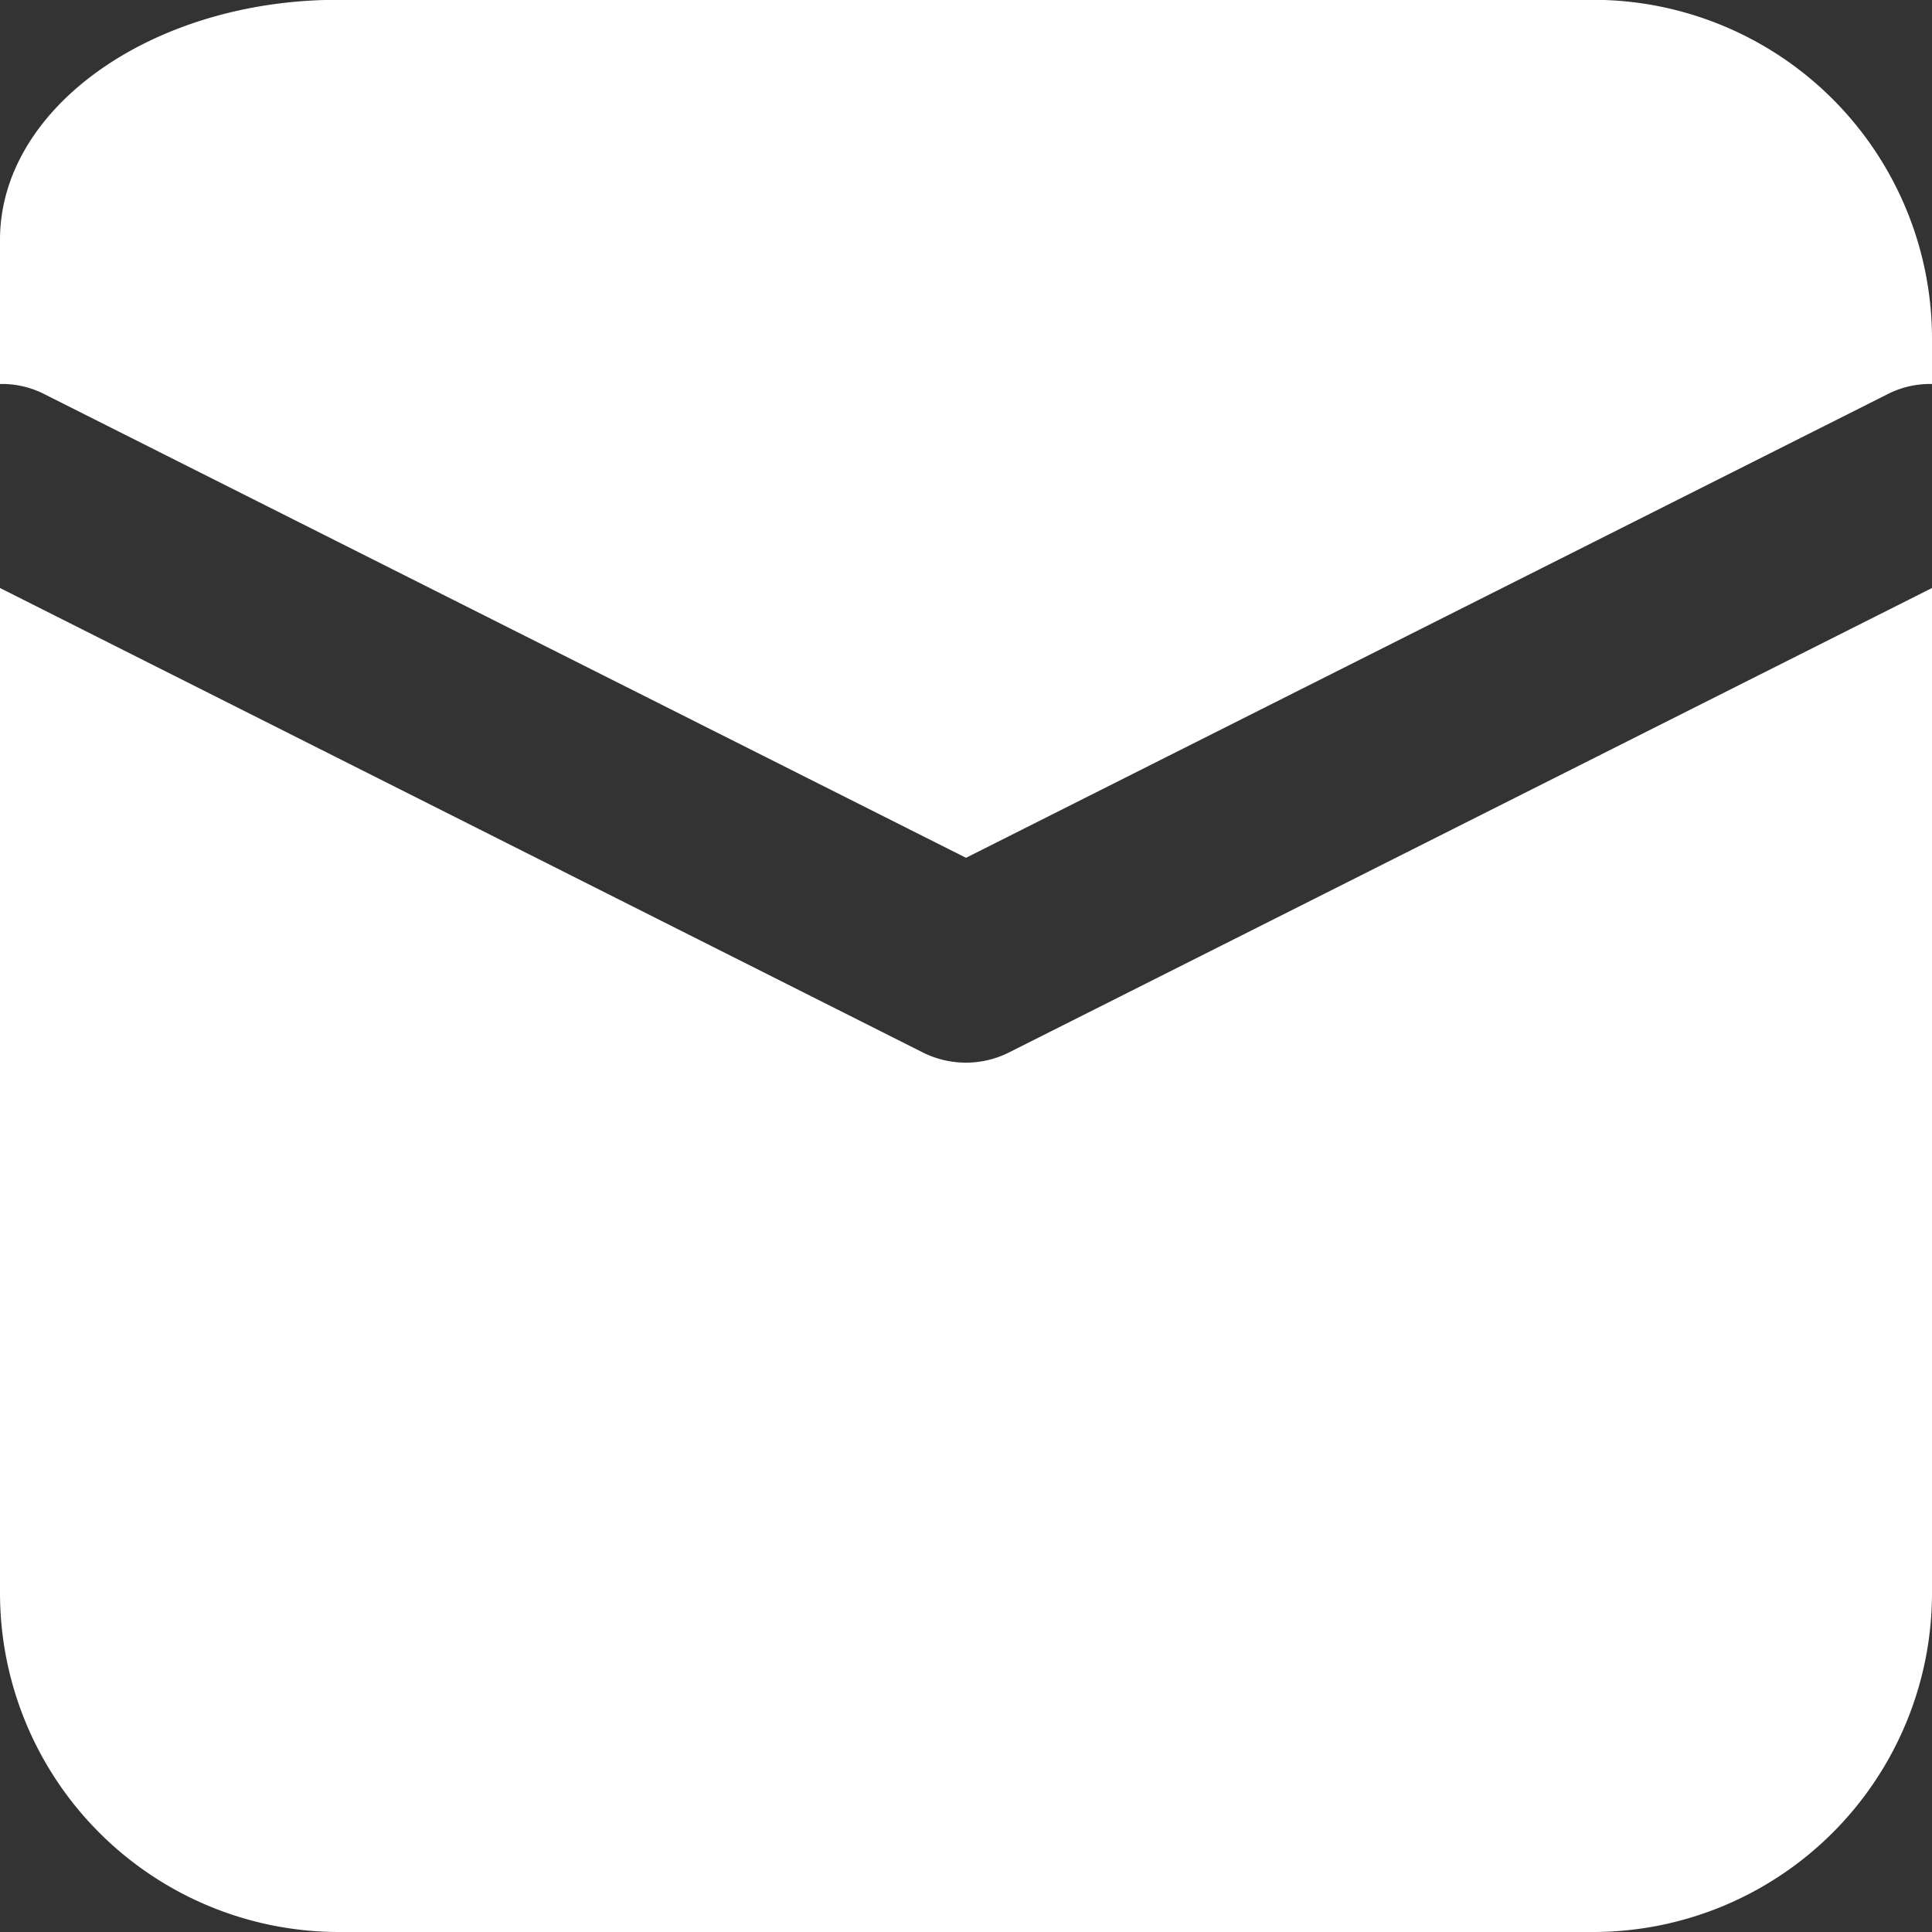
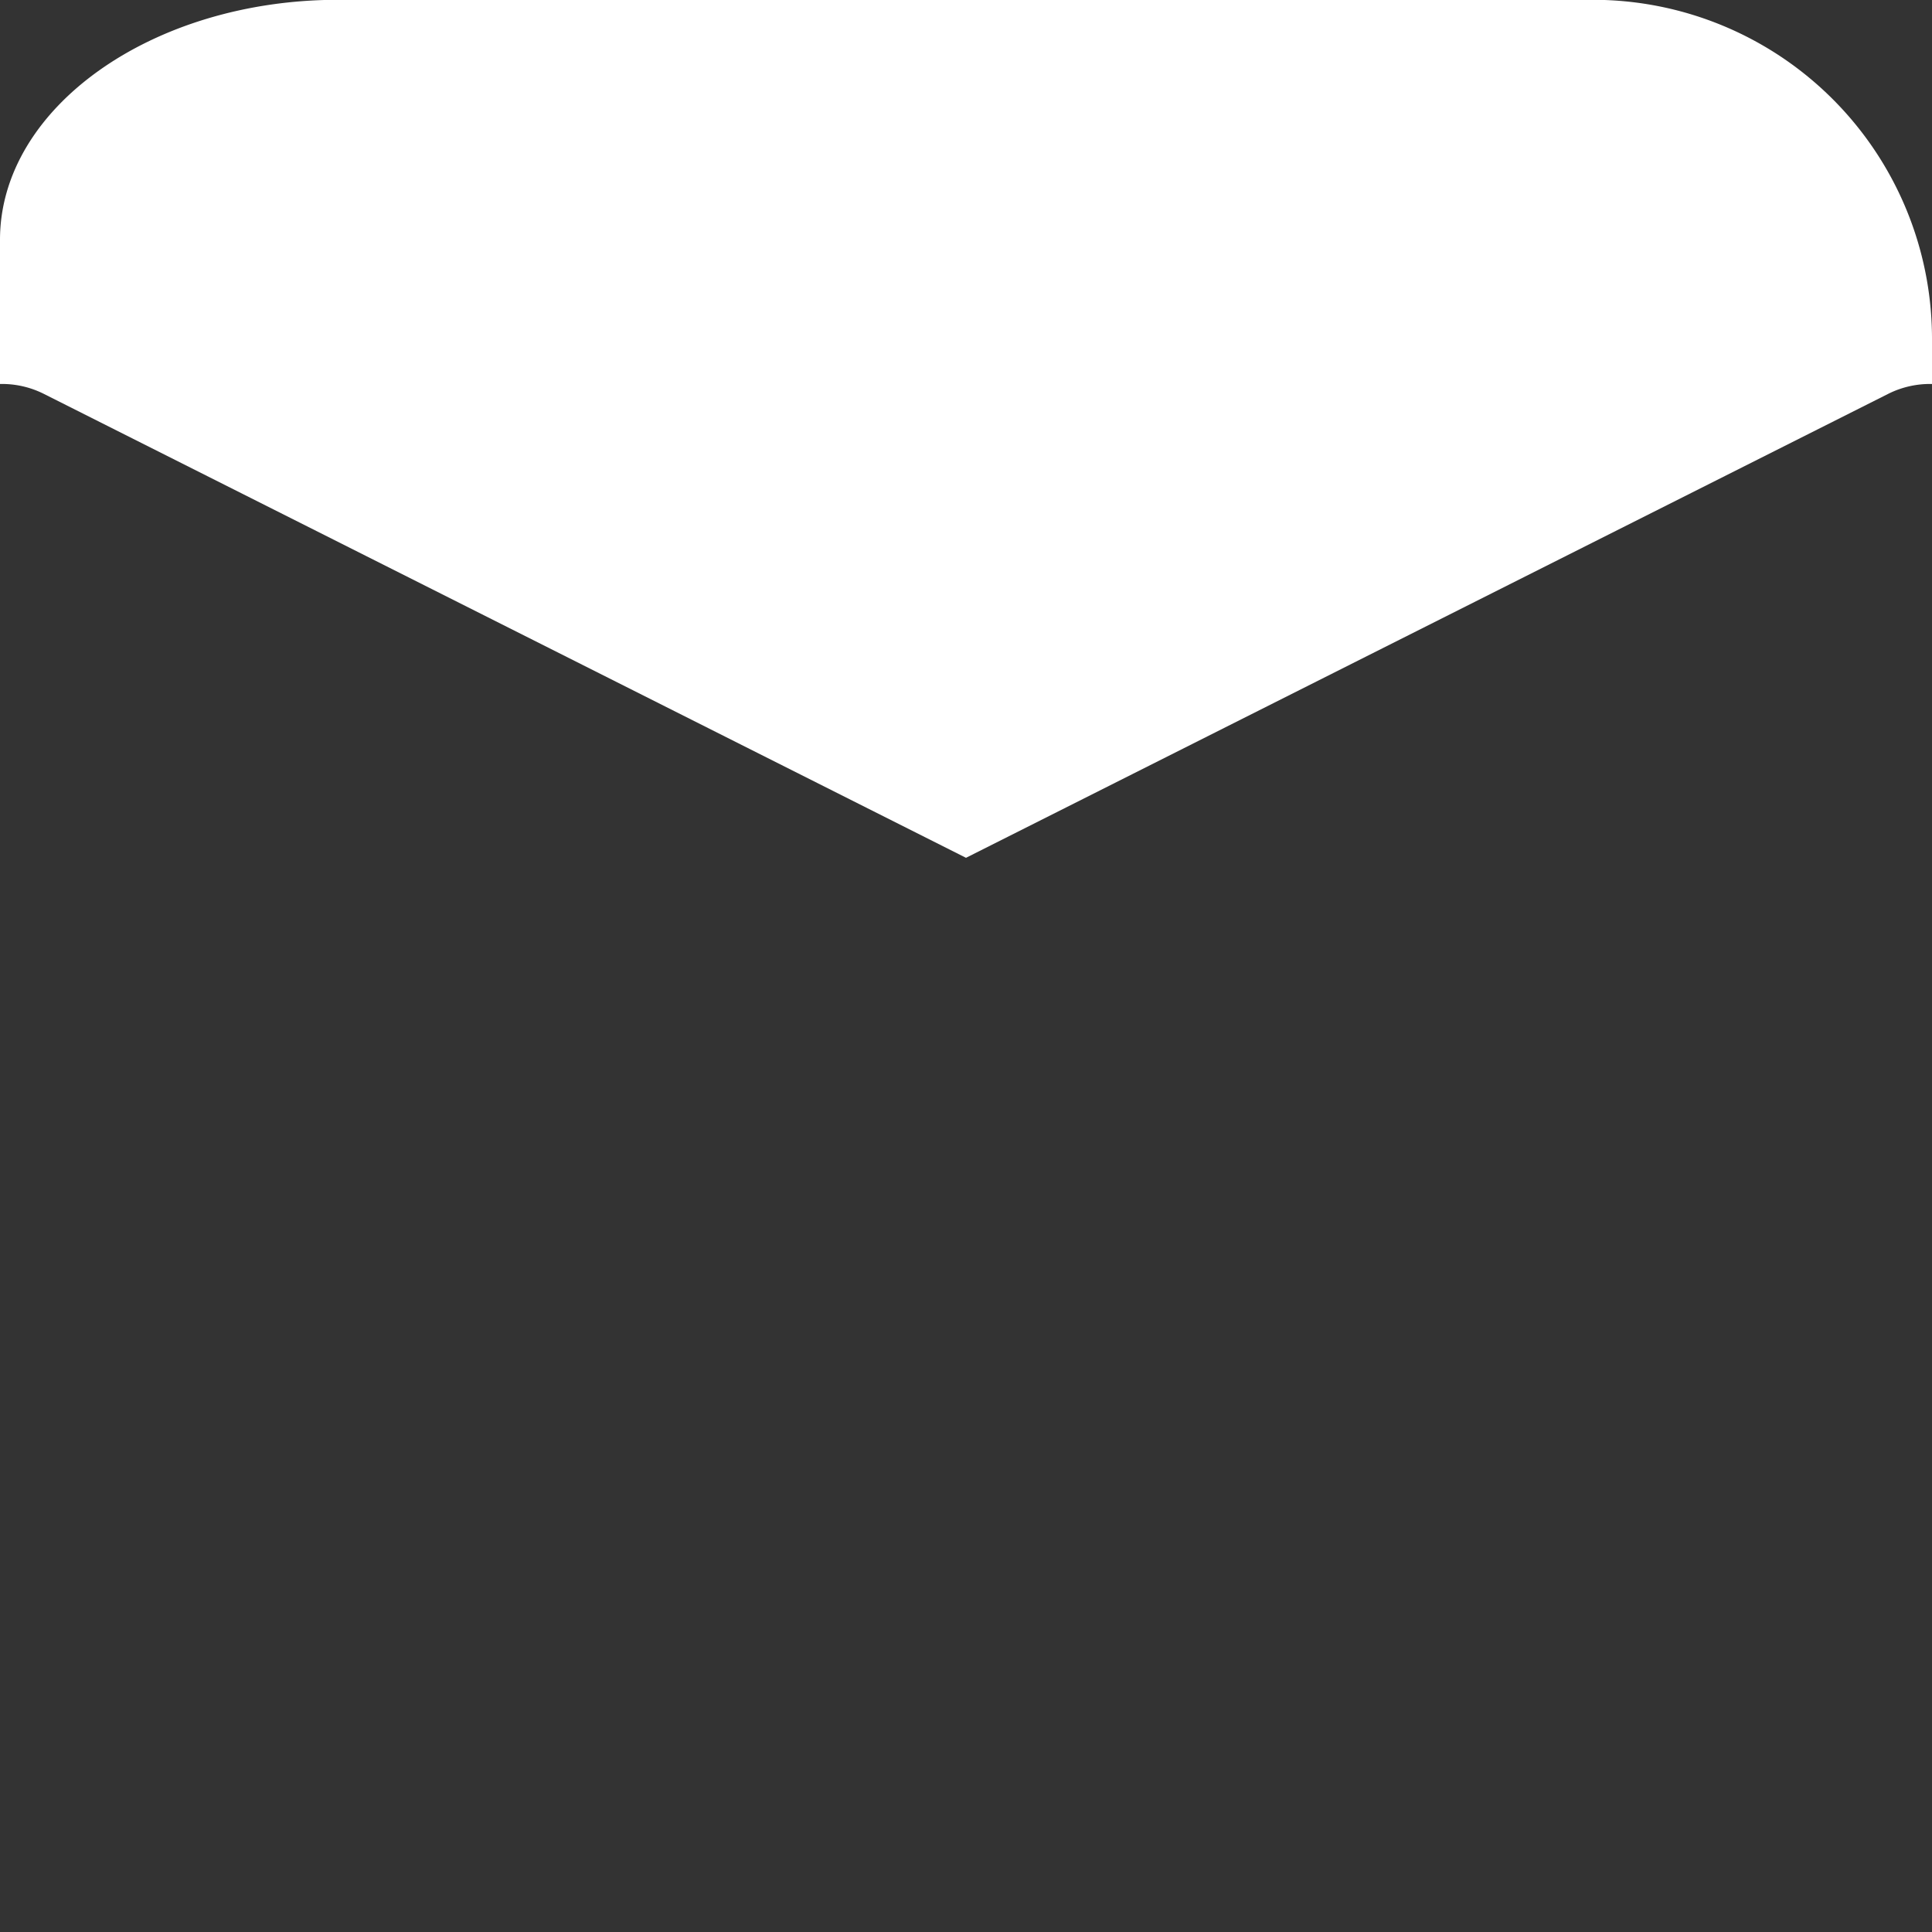
<svg xmlns="http://www.w3.org/2000/svg" width="20" height="20" viewBox="0 0 20 20">
  <rect x="0" y="0" width="20" height="20" fill="#333333" stroke="none" />
  <g id="グループ_16" data-name="グループ 16" transform="translate(-575 -1203)">
-     <path id="パス_15" data-name="パス 15" d="M585.449,1213.893a.995.995,0,0,1-.9,0L575,1209.087V1219.5a3.51,3.51,0,0,0,3.5,3.5h13a3.51,3.51,0,0,0,3.5-3.5v-10.413Z" fill="#fff" />
    <path id="パス_16" data-name="パス 16" d="M575.449,1207.075,585,1211.88l9.551-4.805a.965.965,0,0,1,.449-.1v-.477a3.51,3.51,0,0,0-3.5-3.5h-13c-1.925,0-3.5,1.118-3.5,2.484v1.493A.965.965,0,0,1,575.449,1207.075Z" fill="#fff" />
  </g>
</svg>